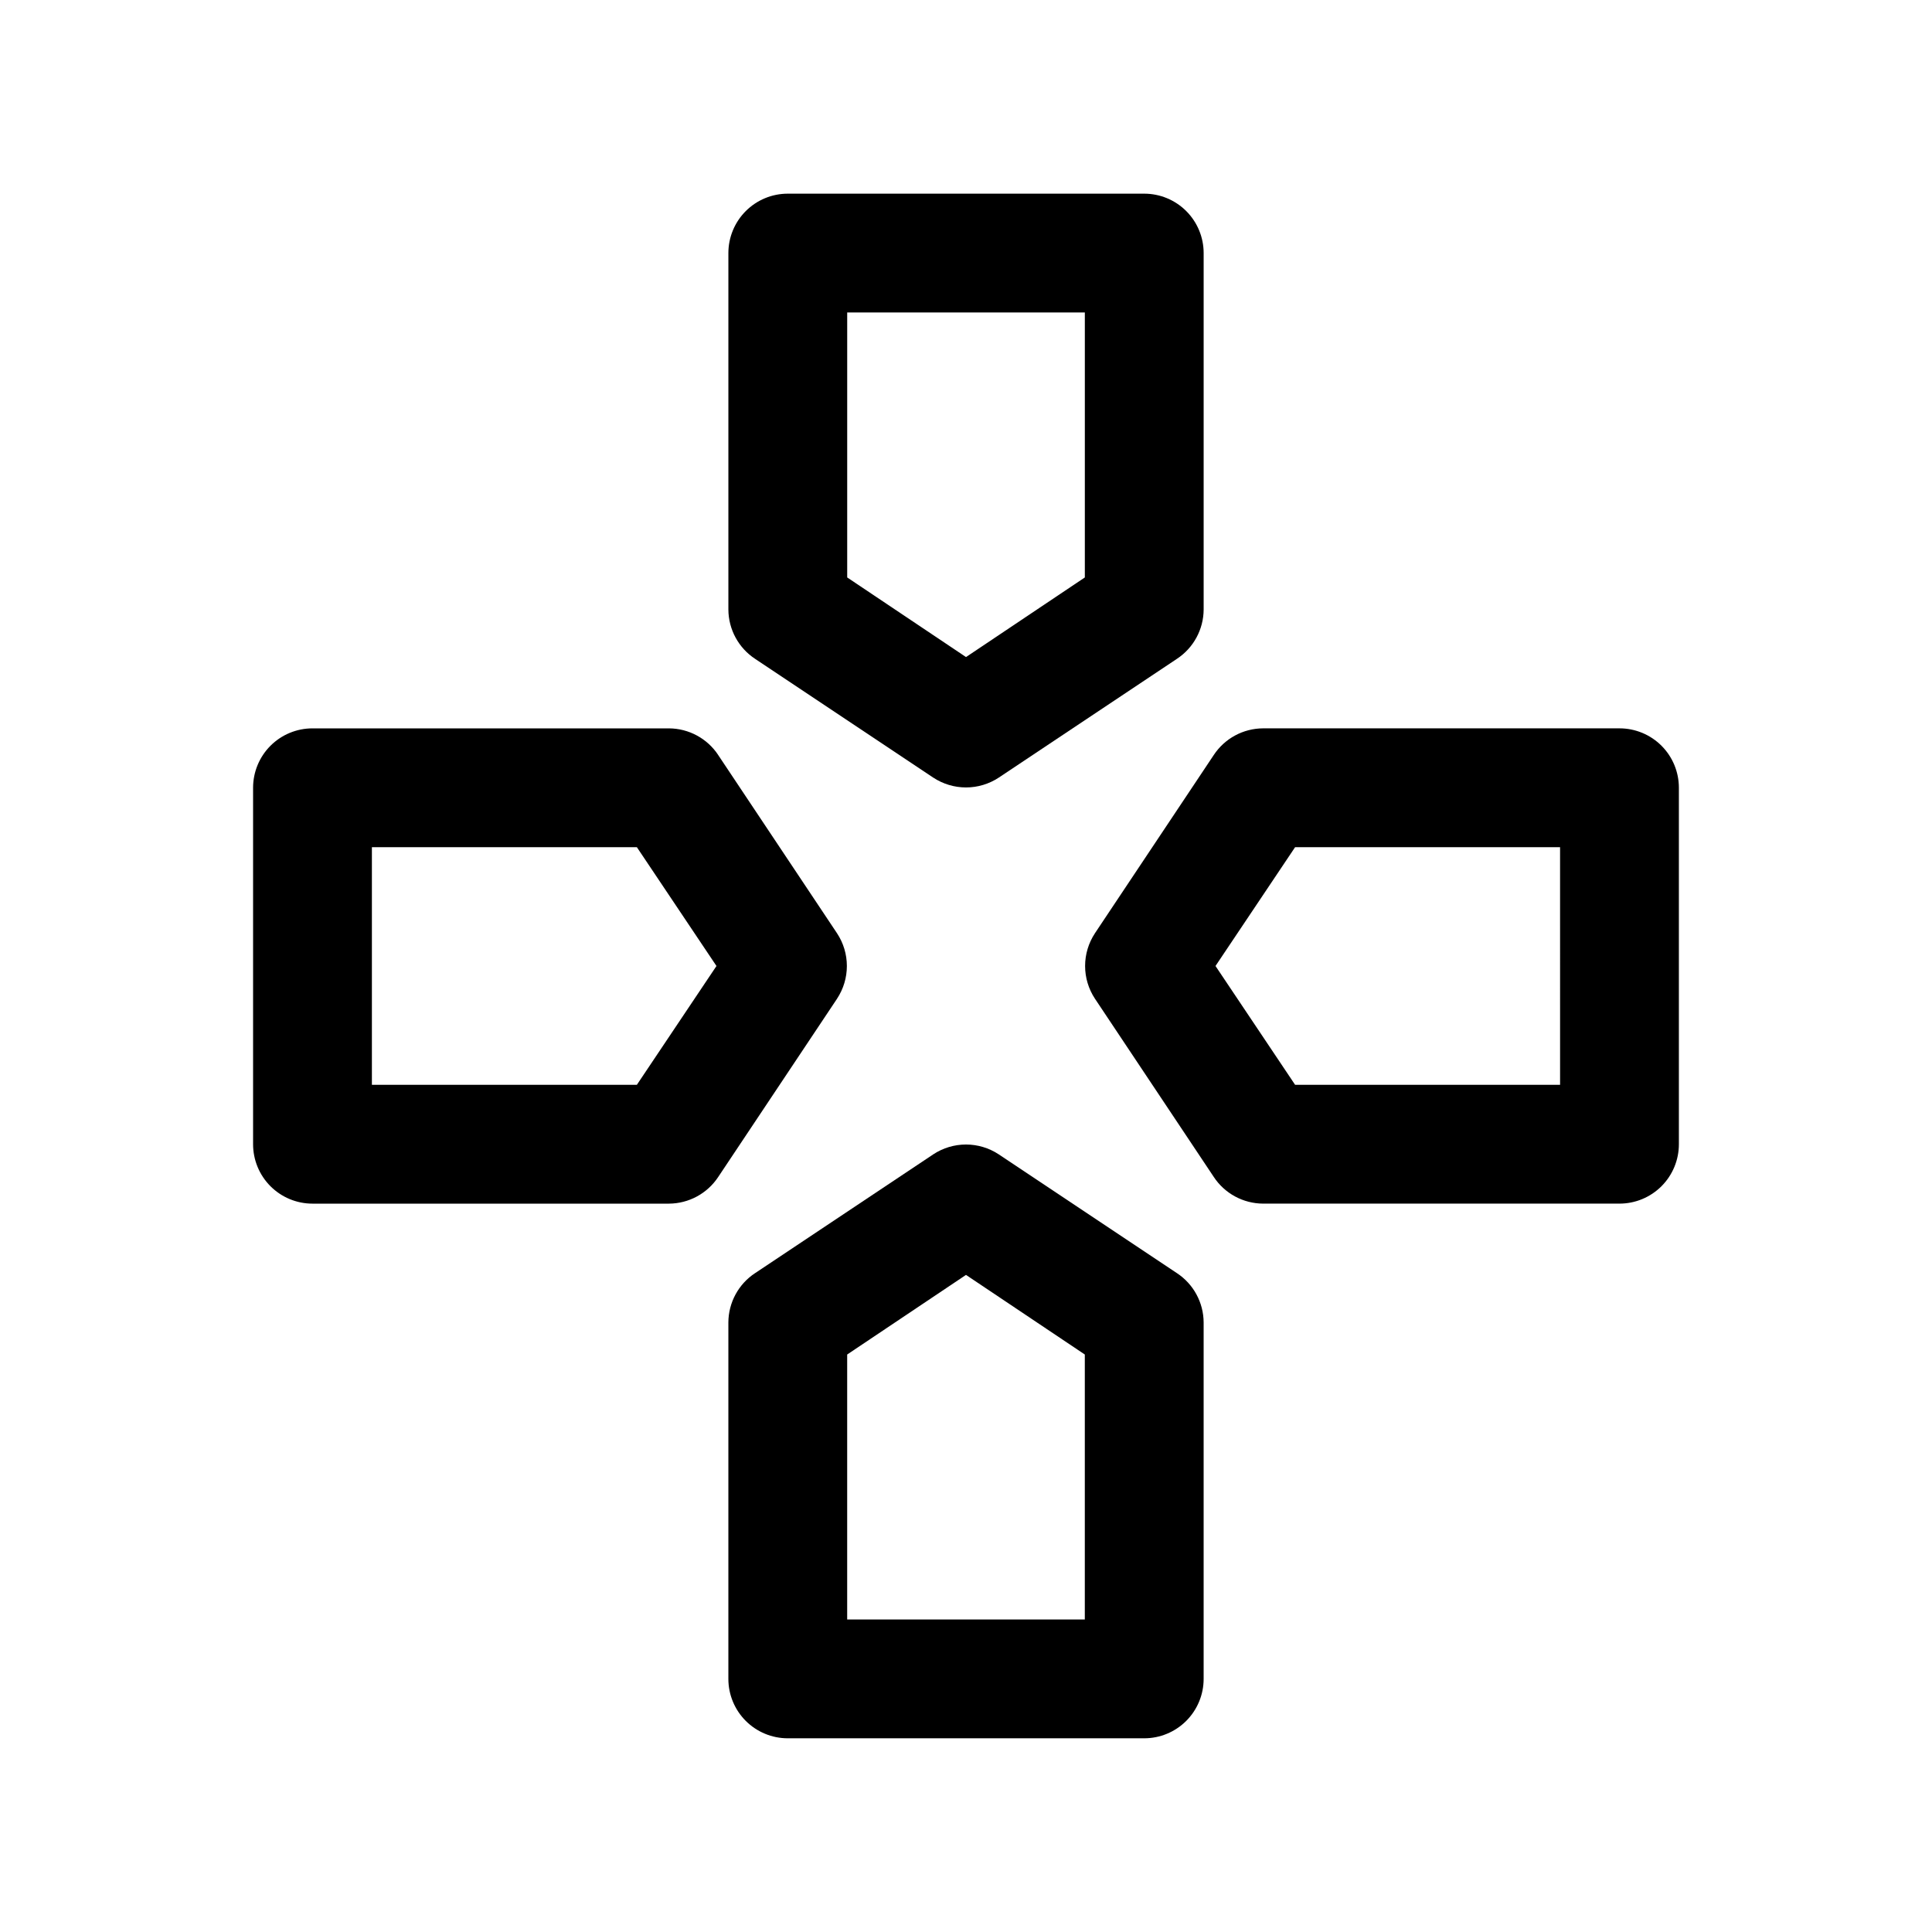
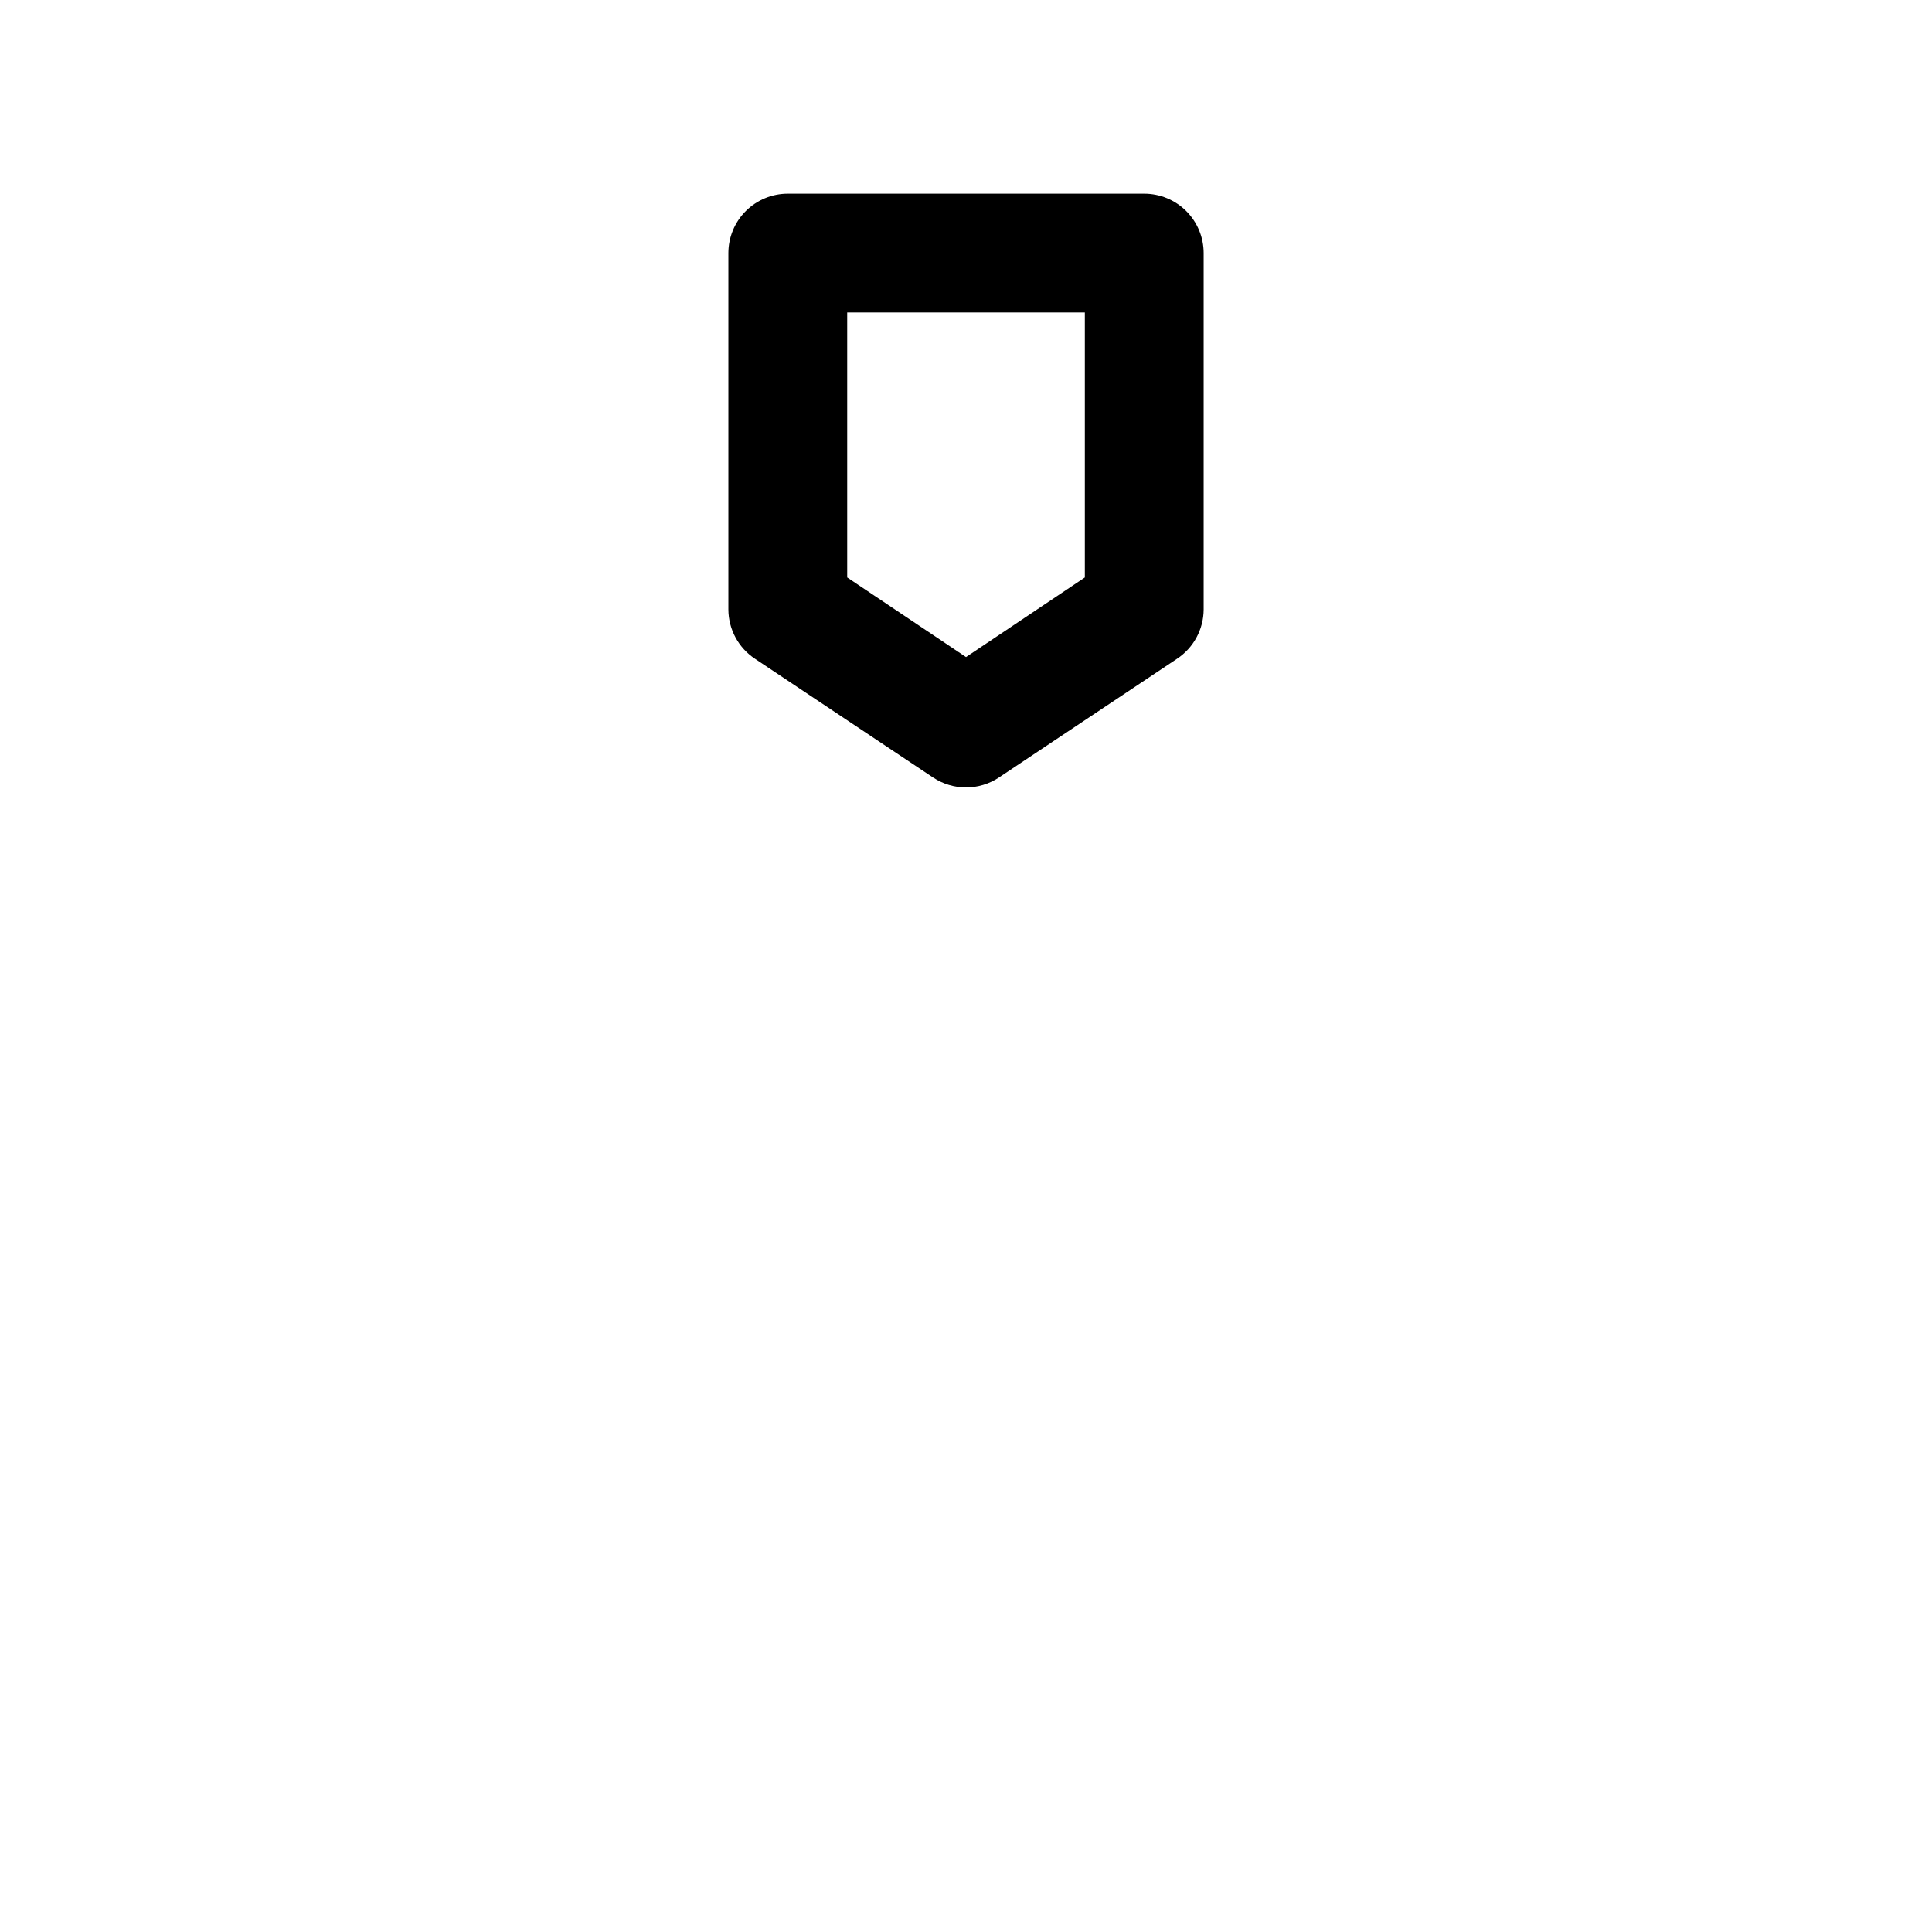
<svg xmlns="http://www.w3.org/2000/svg" fill="#000000" width="800px" height="800px" version="1.1" viewBox="144 144 512 512">
  <g>
    <path d="m344.11 318.6 47.23 31.488h0.004c2.57 1.691 5.582 2.594 8.66 2.594s6.086-0.902 8.656-2.594l47.23-31.488h0.004c4.398-2.894 7.059-7.801 7.086-13.066v-94.465c0-4.176-1.66-8.18-4.613-11.133s-6.957-4.613-11.133-4.613h-94.465c-4.176 0-8.18 1.66-11.133 4.613-2.953 2.953-4.609 6.957-4.609 11.133v94.465c0.027 5.266 2.684 10.172 7.082 13.066zm24.406-91.789h62.977v70.219l-31.488 21.098-31.488-21.098z" />
-     <path d="m573.18 337.02h-94.465c-5.266 0.027-10.172 2.684-13.066 7.082l-31.488 47.23v0.004c-1.695 2.57-2.598 5.582-2.598 8.66s0.902 6.086 2.598 8.656l31.488 47.23v0.004c2.894 4.398 7.801 7.059 13.066 7.086h94.465c4.176 0 8.18-1.66 11.133-4.613s4.609-6.957 4.609-11.133v-94.465c0-4.176-1.656-8.18-4.609-11.133-2.953-2.953-6.957-4.609-11.133-4.609zm-15.742 94.465h-70.223l-21.094-31.488 21.098-31.488h70.215z" />
-     <path d="m365.83 391.34-31.488-47.23 0.004-0.004c-2.898-4.398-7.801-7.055-13.07-7.082h-94.465c-4.176 0-8.18 1.656-11.133 4.609-2.949 2.953-4.609 6.957-4.609 11.133v94.465c0 4.176 1.66 8.18 4.609 11.133 2.953 2.953 6.957 4.613 11.133 4.613h94.465c5.269-0.027 10.172-2.688 13.07-7.086l31.488-47.23-0.004-0.004c1.695-2.57 2.598-5.578 2.598-8.656s-0.902-6.09-2.598-8.66zm-53.055 40.148h-70.219v-62.977h70.219l21.098 31.488z" />
-     <path d="m455.89 481.39-47.23-31.488h-0.004c-2.57-1.691-5.578-2.594-8.656-2.594s-6.09 0.902-8.66 2.594l-47.23 31.488h-0.004c-4.398 2.898-7.055 7.801-7.082 13.066v94.465c0 4.176 1.656 8.18 4.609 11.133 2.953 2.953 6.957 4.613 11.133 4.613h94.465c4.176 0 8.18-1.66 11.133-4.613s4.613-6.957 4.613-11.133v-94.465c-0.027-5.266-2.688-10.168-7.086-13.066zm-24.402 91.789h-62.977v-70.219l31.488-21.098 31.488 21.098z" />
  </g>
</svg>